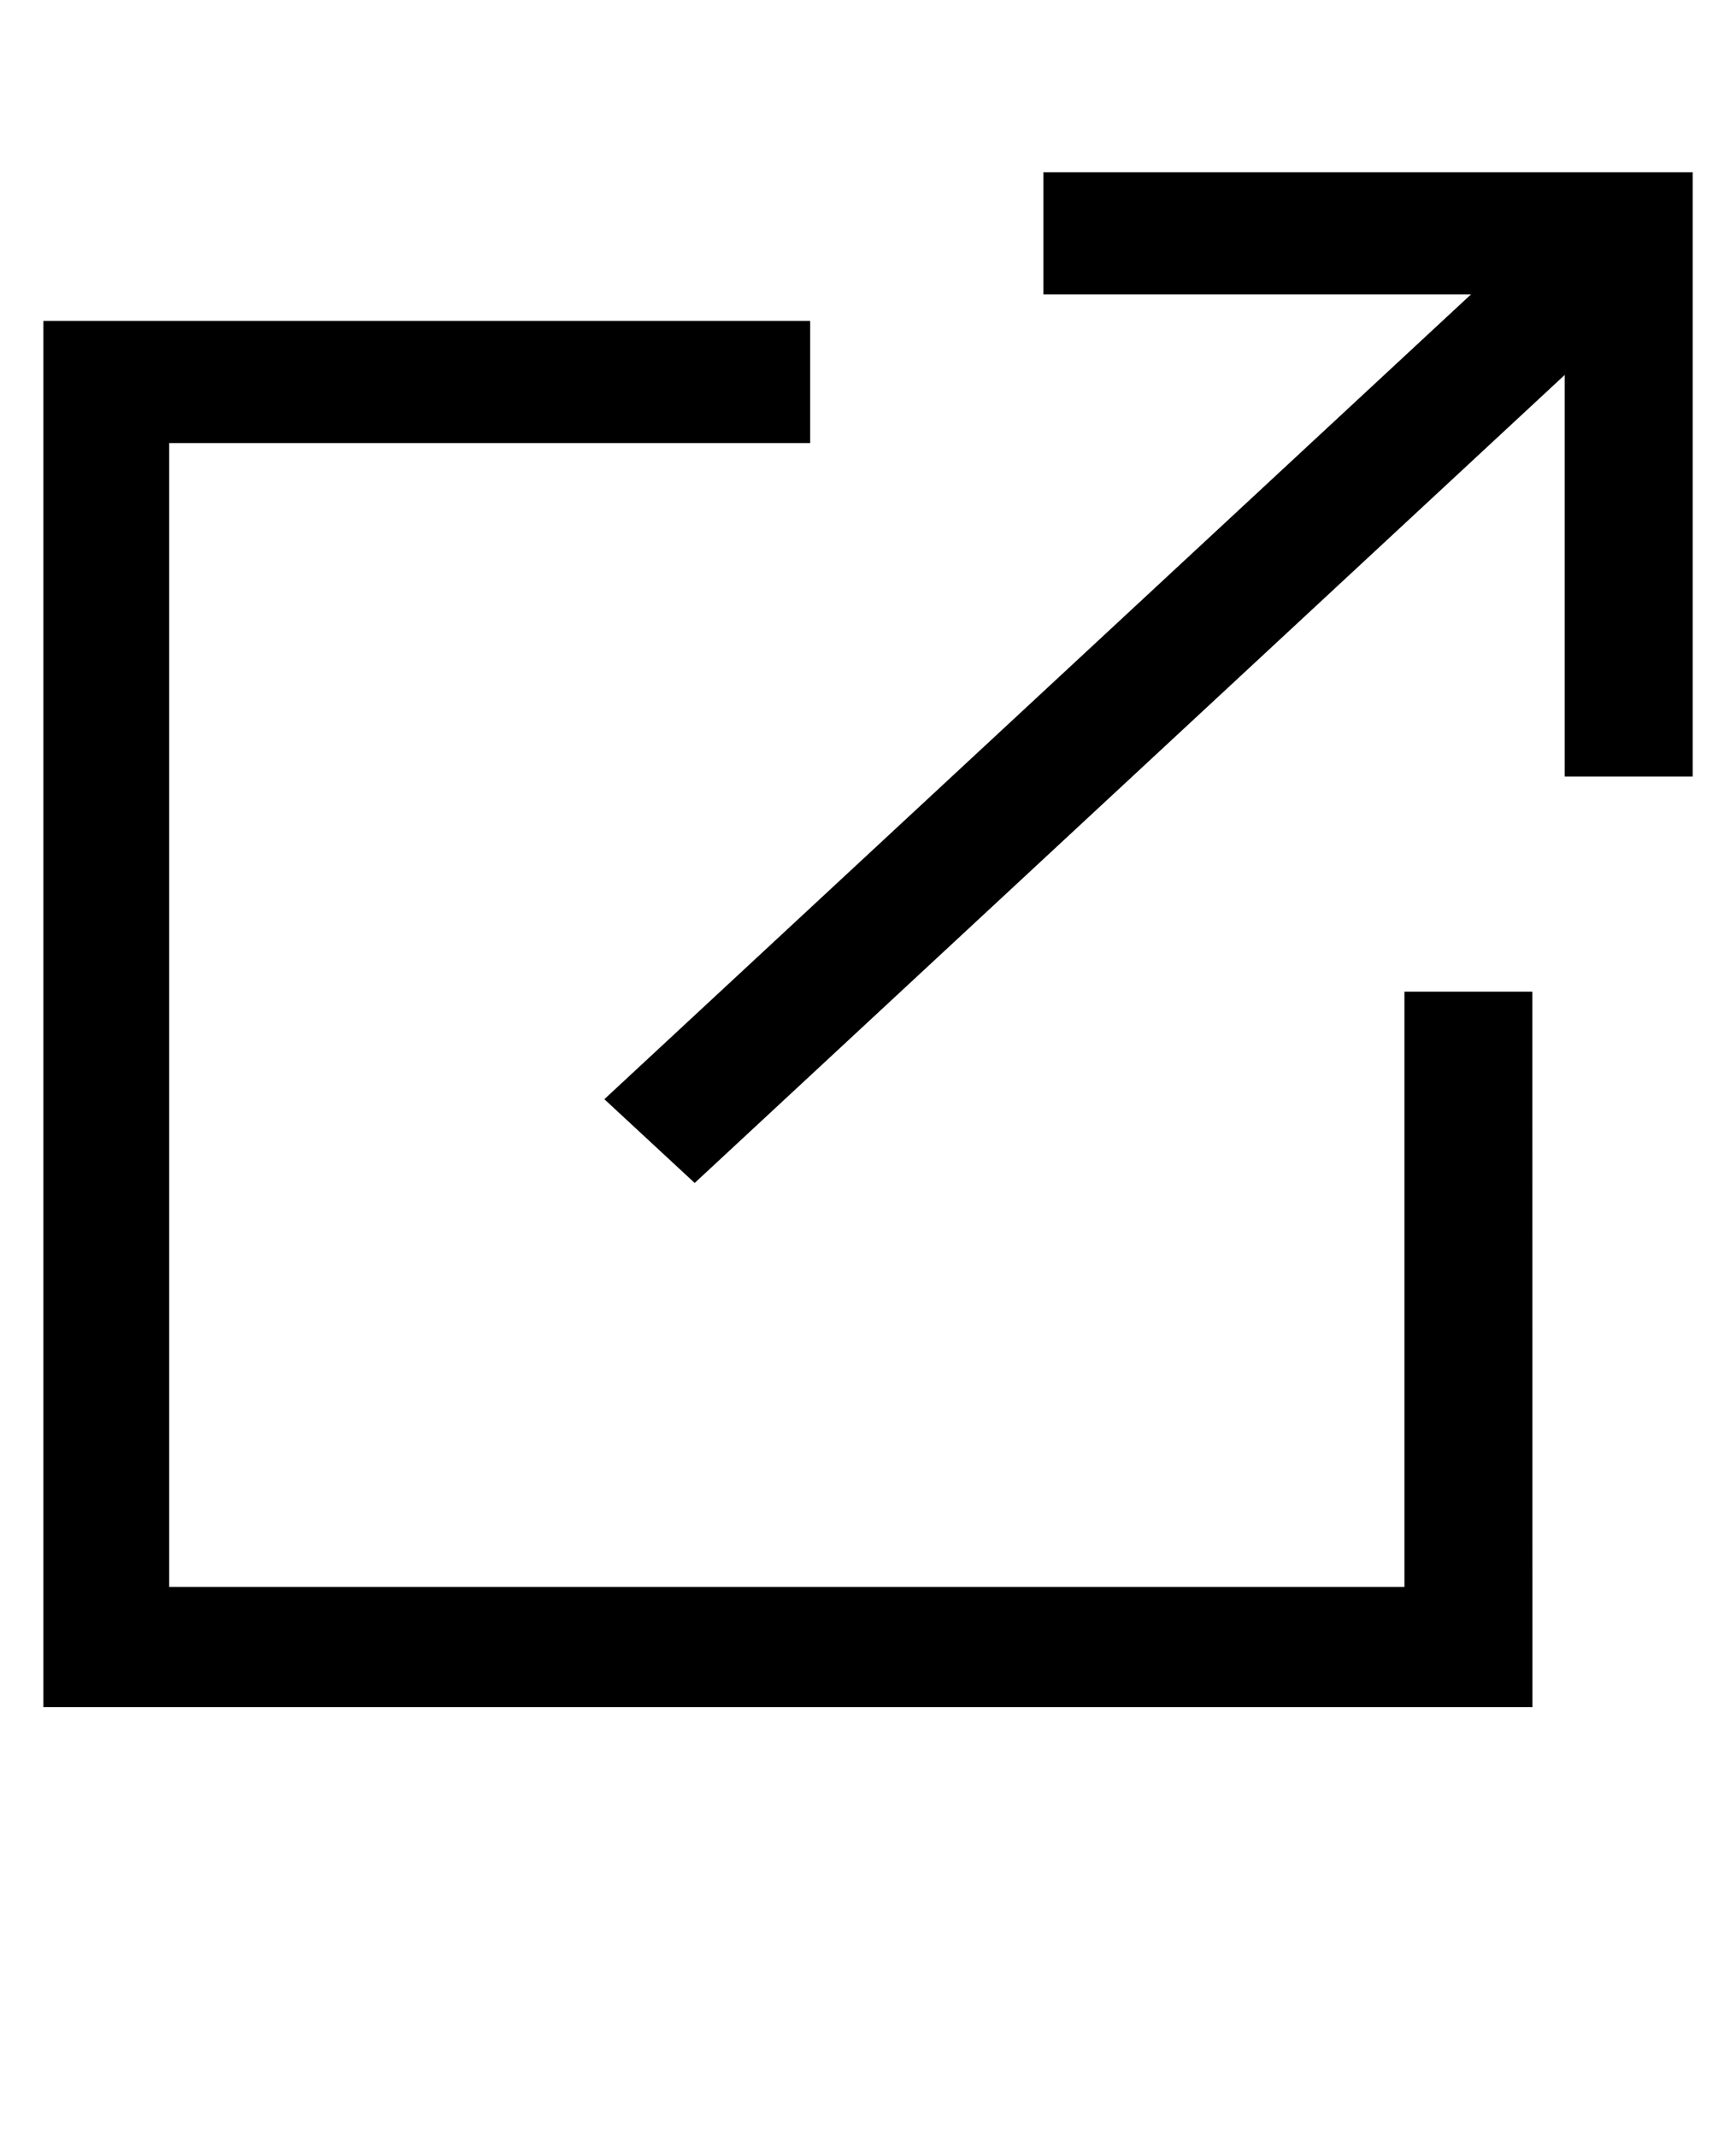
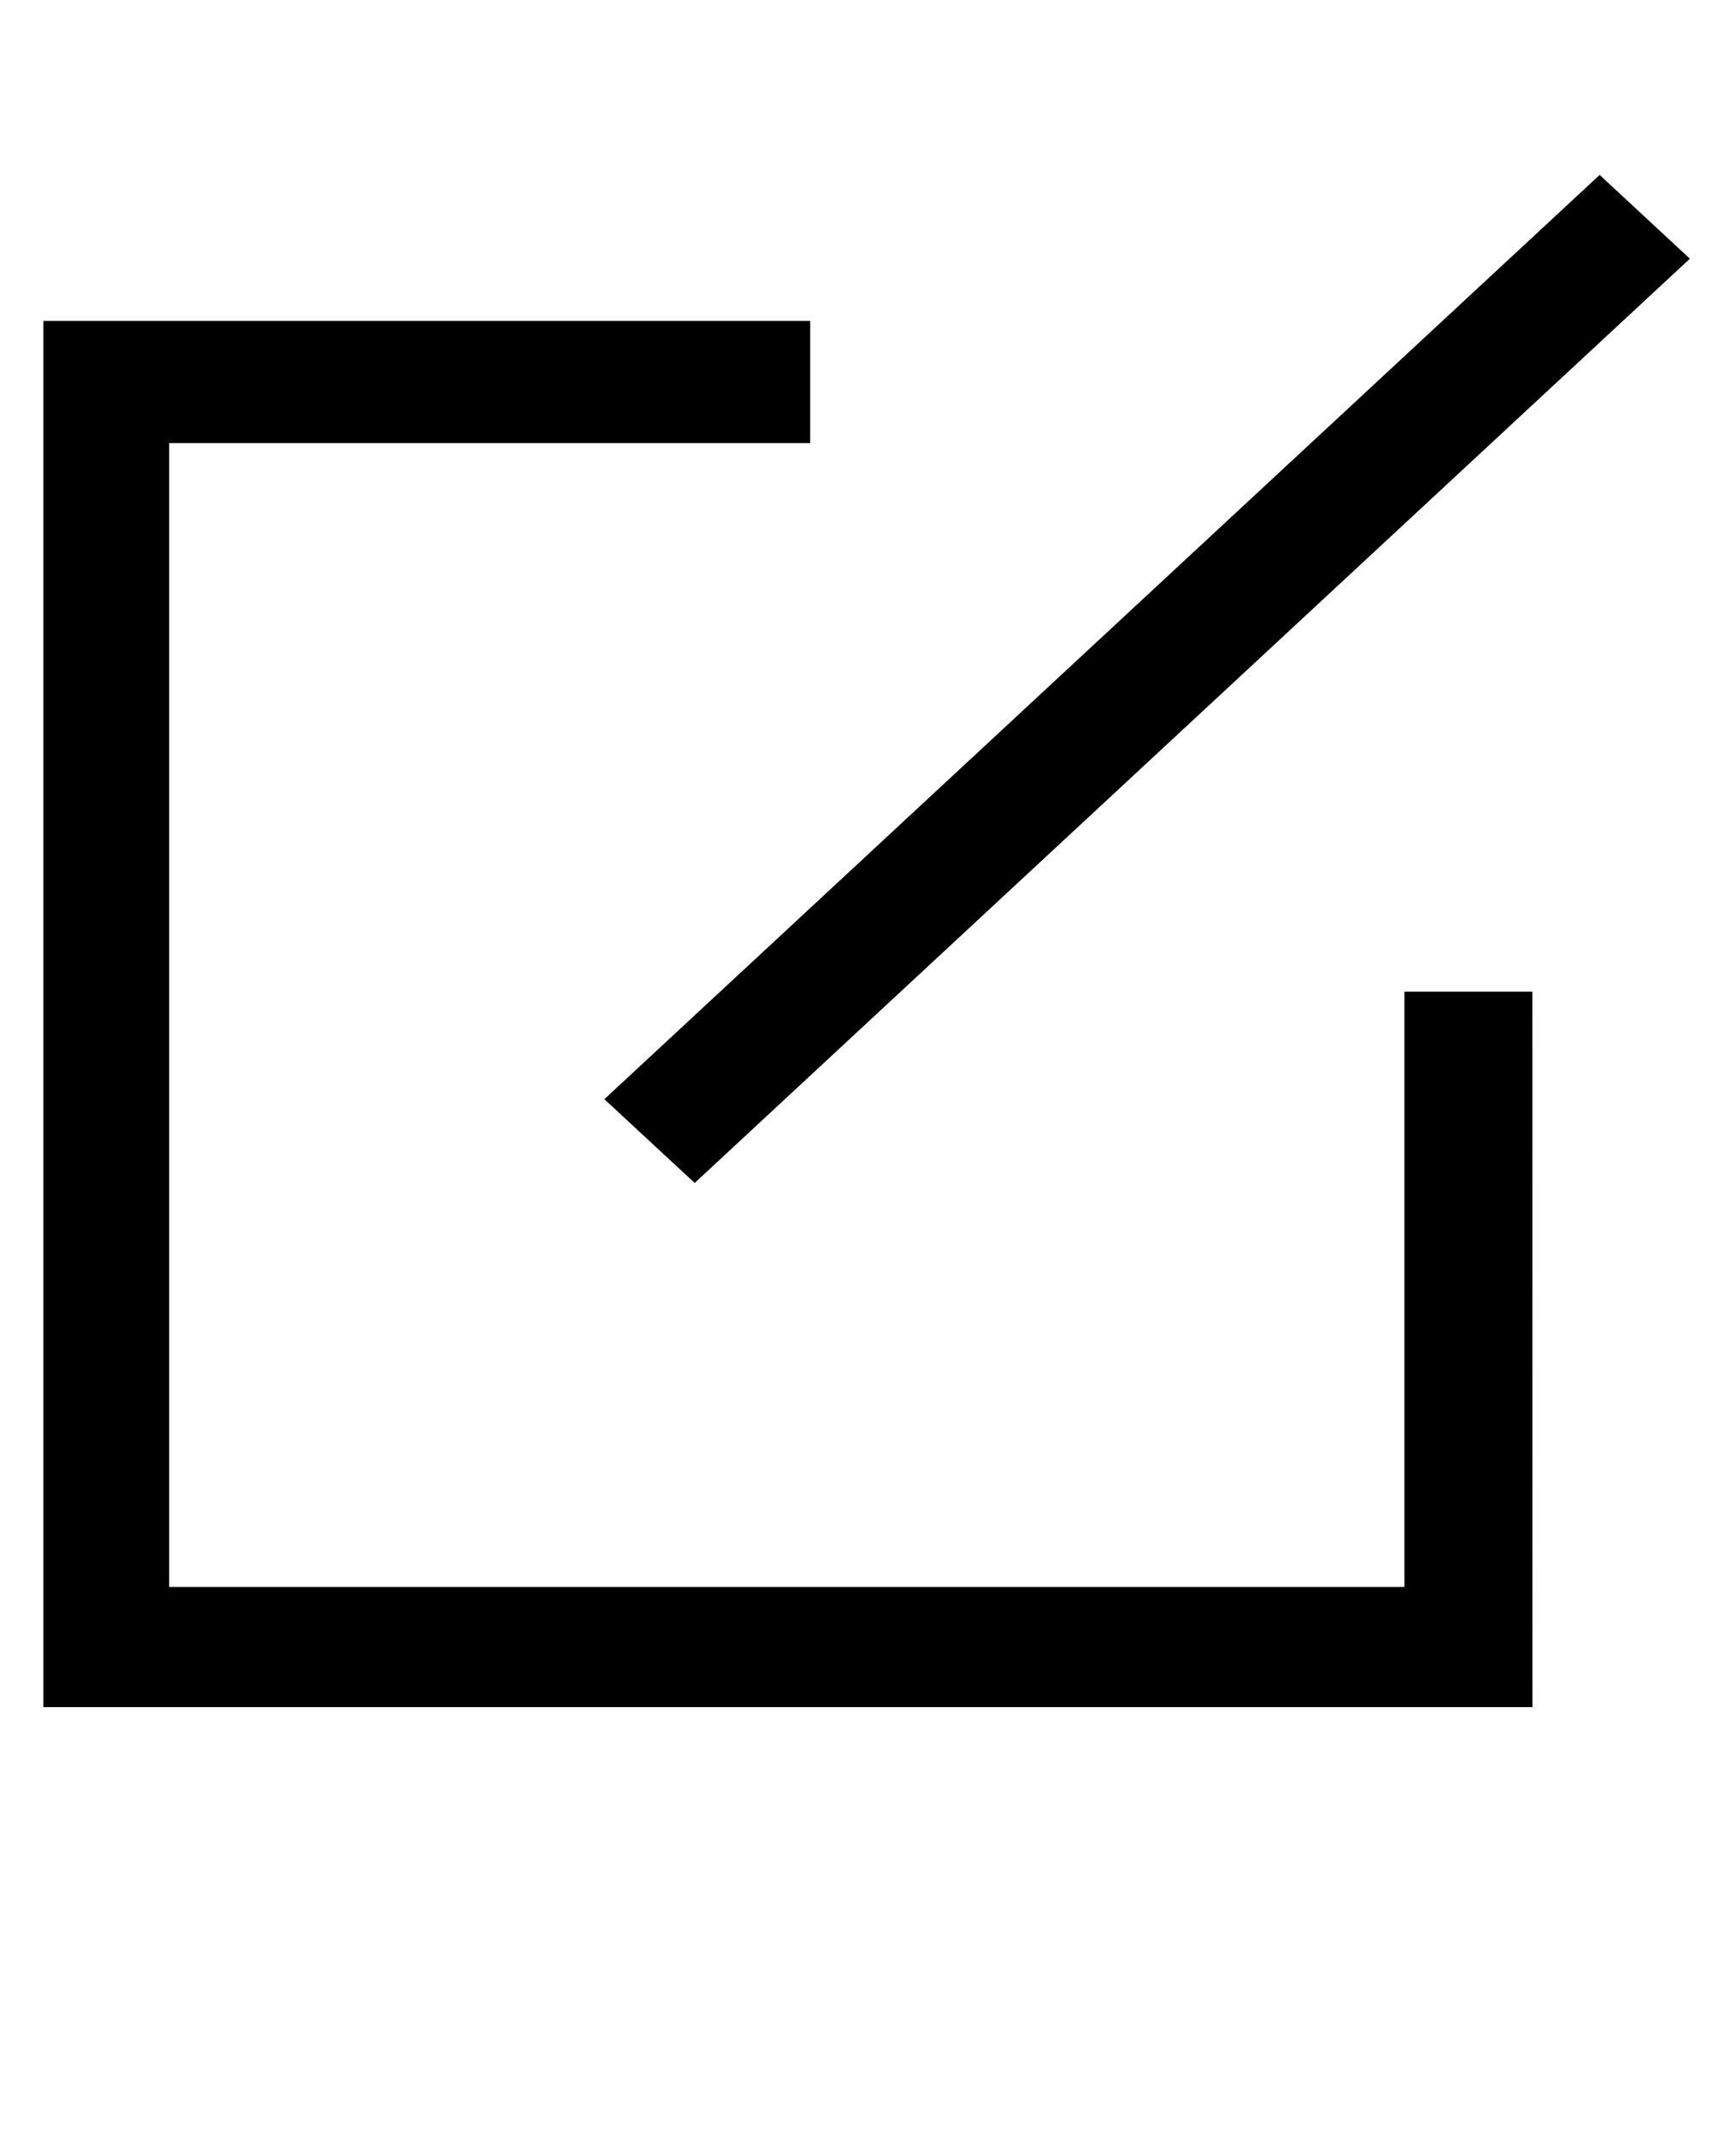
<svg xmlns="http://www.w3.org/2000/svg" width="26" height="32" viewBox="0 0 26 32" fill="none">
  <g transform="translate(0, 2)">
    <path d="M9.566 14.46L23.958 1.097L24.795 1.874L10.404 15.237L9.566 14.46Z" fill="black" stroke="black" stroke-width="0.7" />
-     <path d="M25.001 9.279H23.785V2.058H15.977V0.929H25.001L25.001 9.279Z" fill="black" stroke="black" stroke-width="0.7" />
    <path d="M22.601 23.214H1V3.156H11.784V4.285H2.184V22.114H21.384V13.2H22.6L22.601 23.214Z" fill="black" stroke="black" stroke-width="0.7" />
  </g>
</svg>